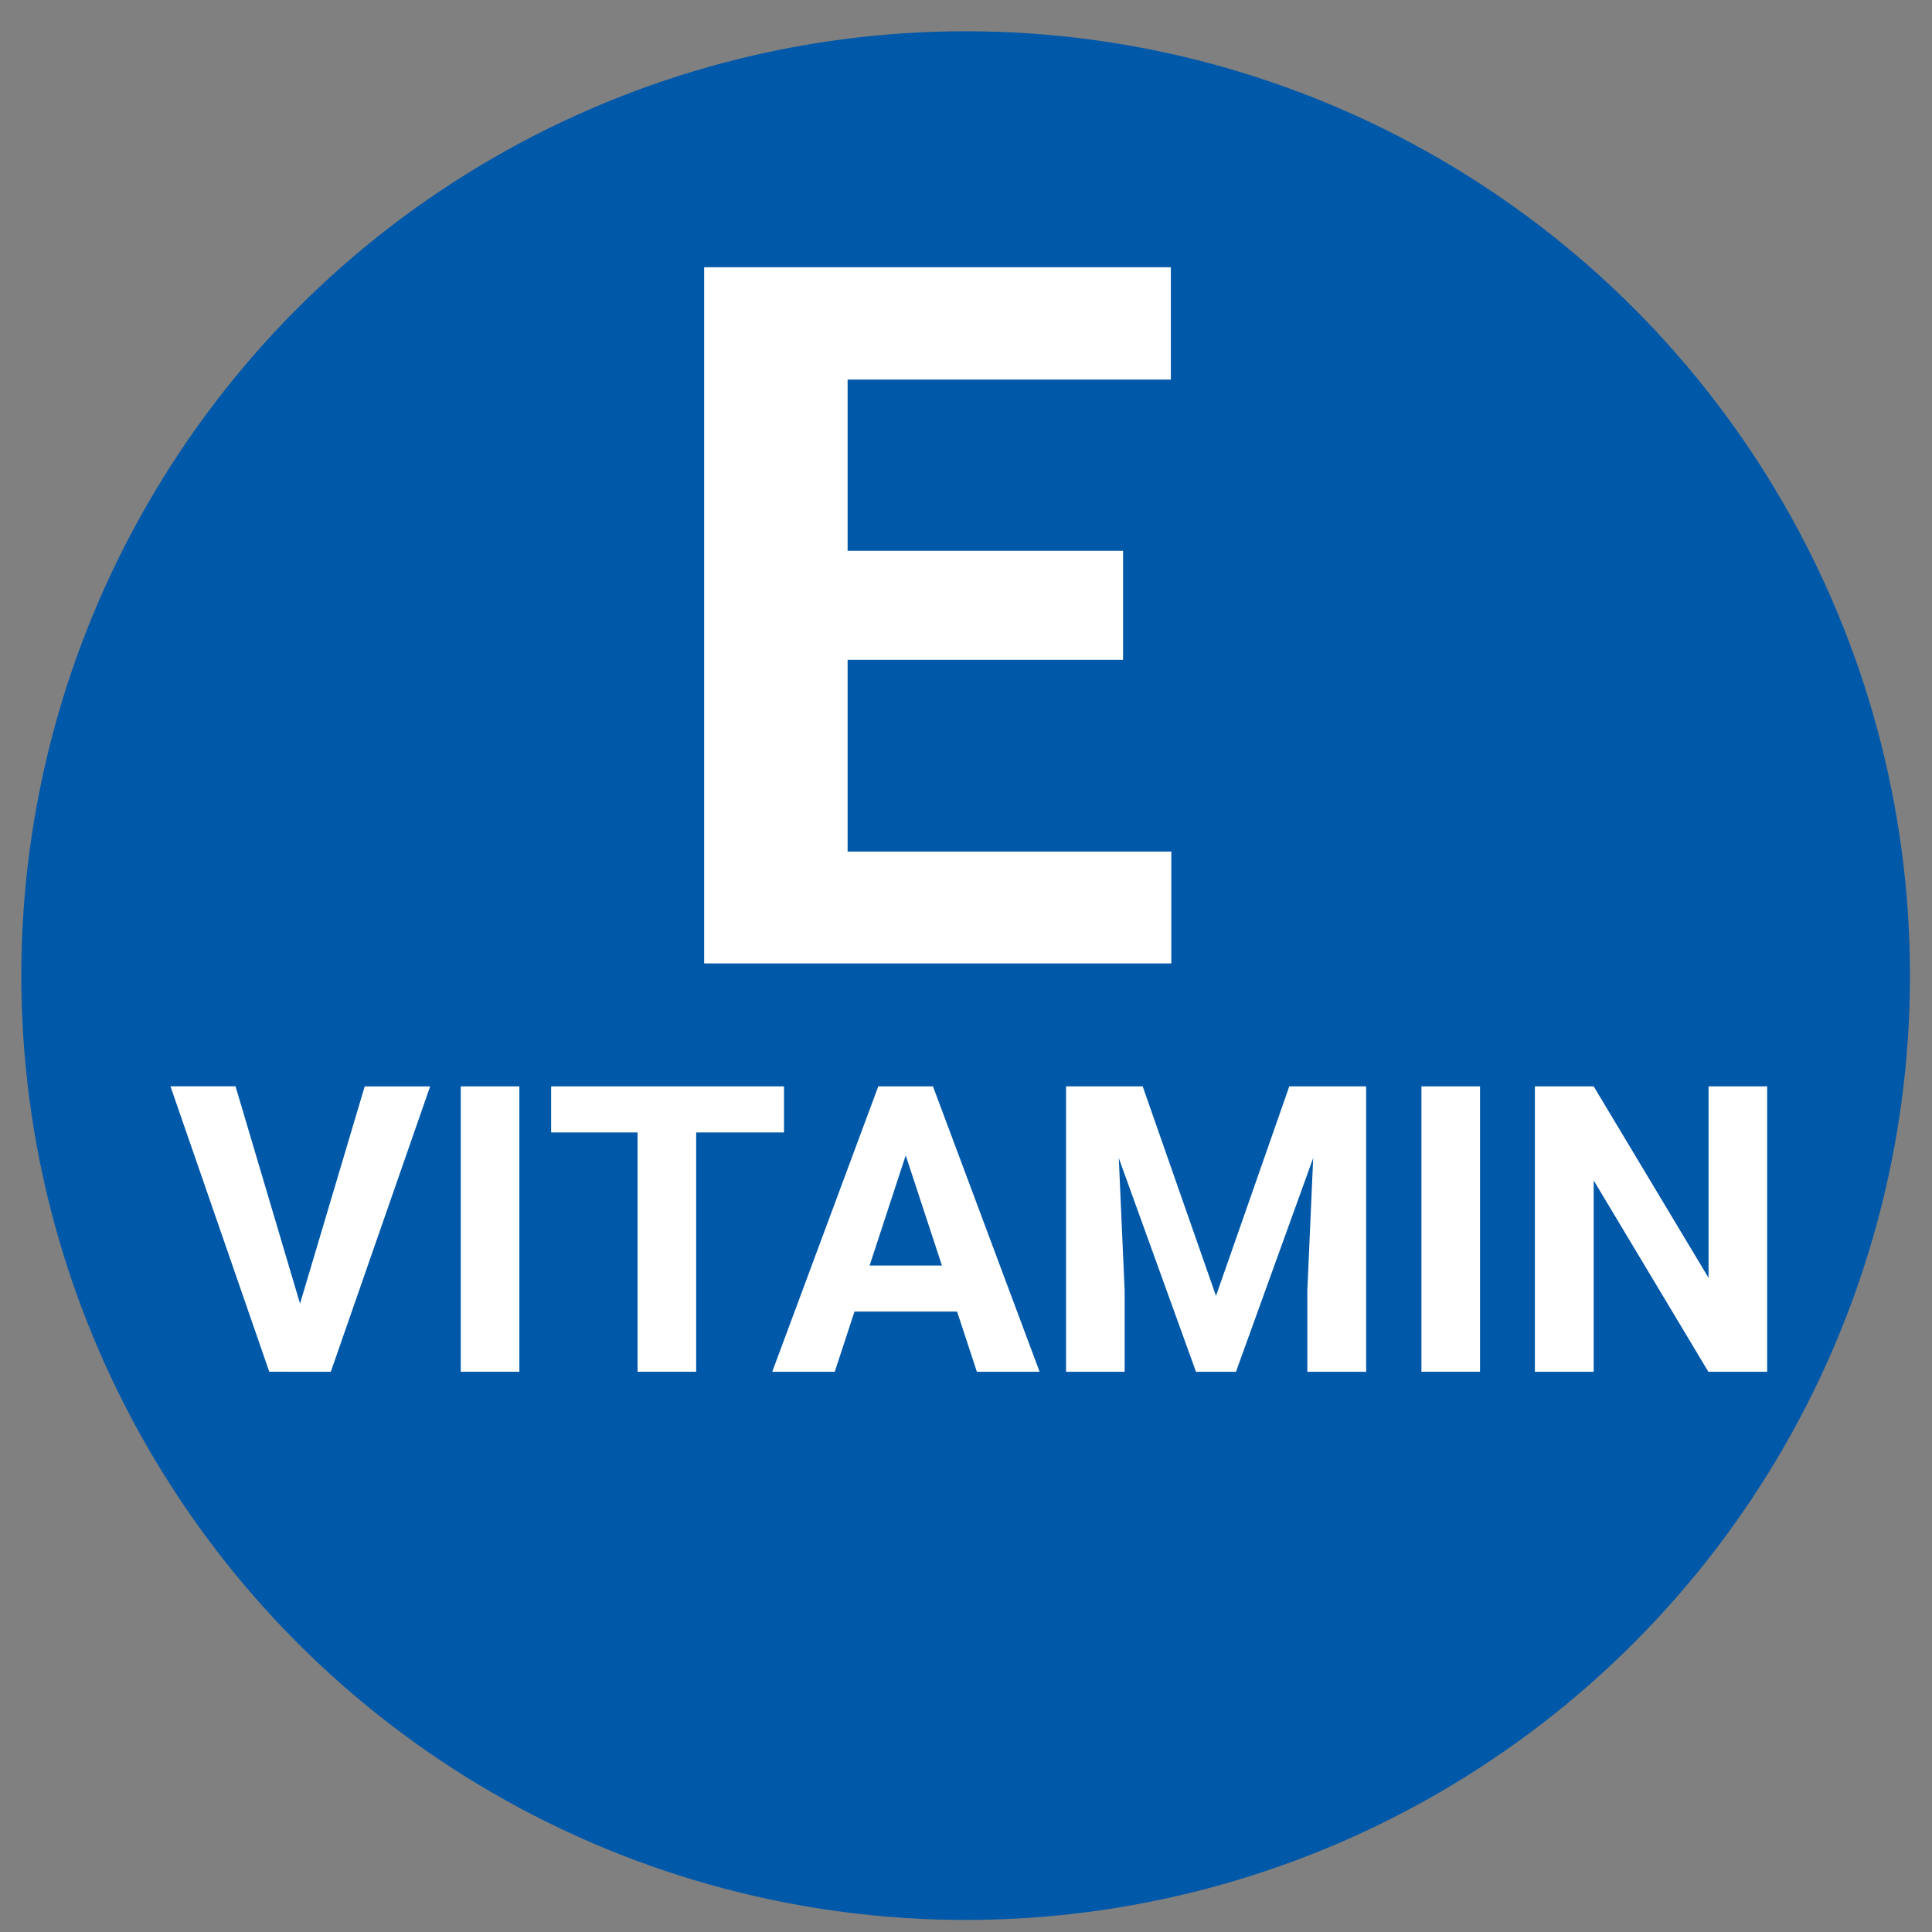
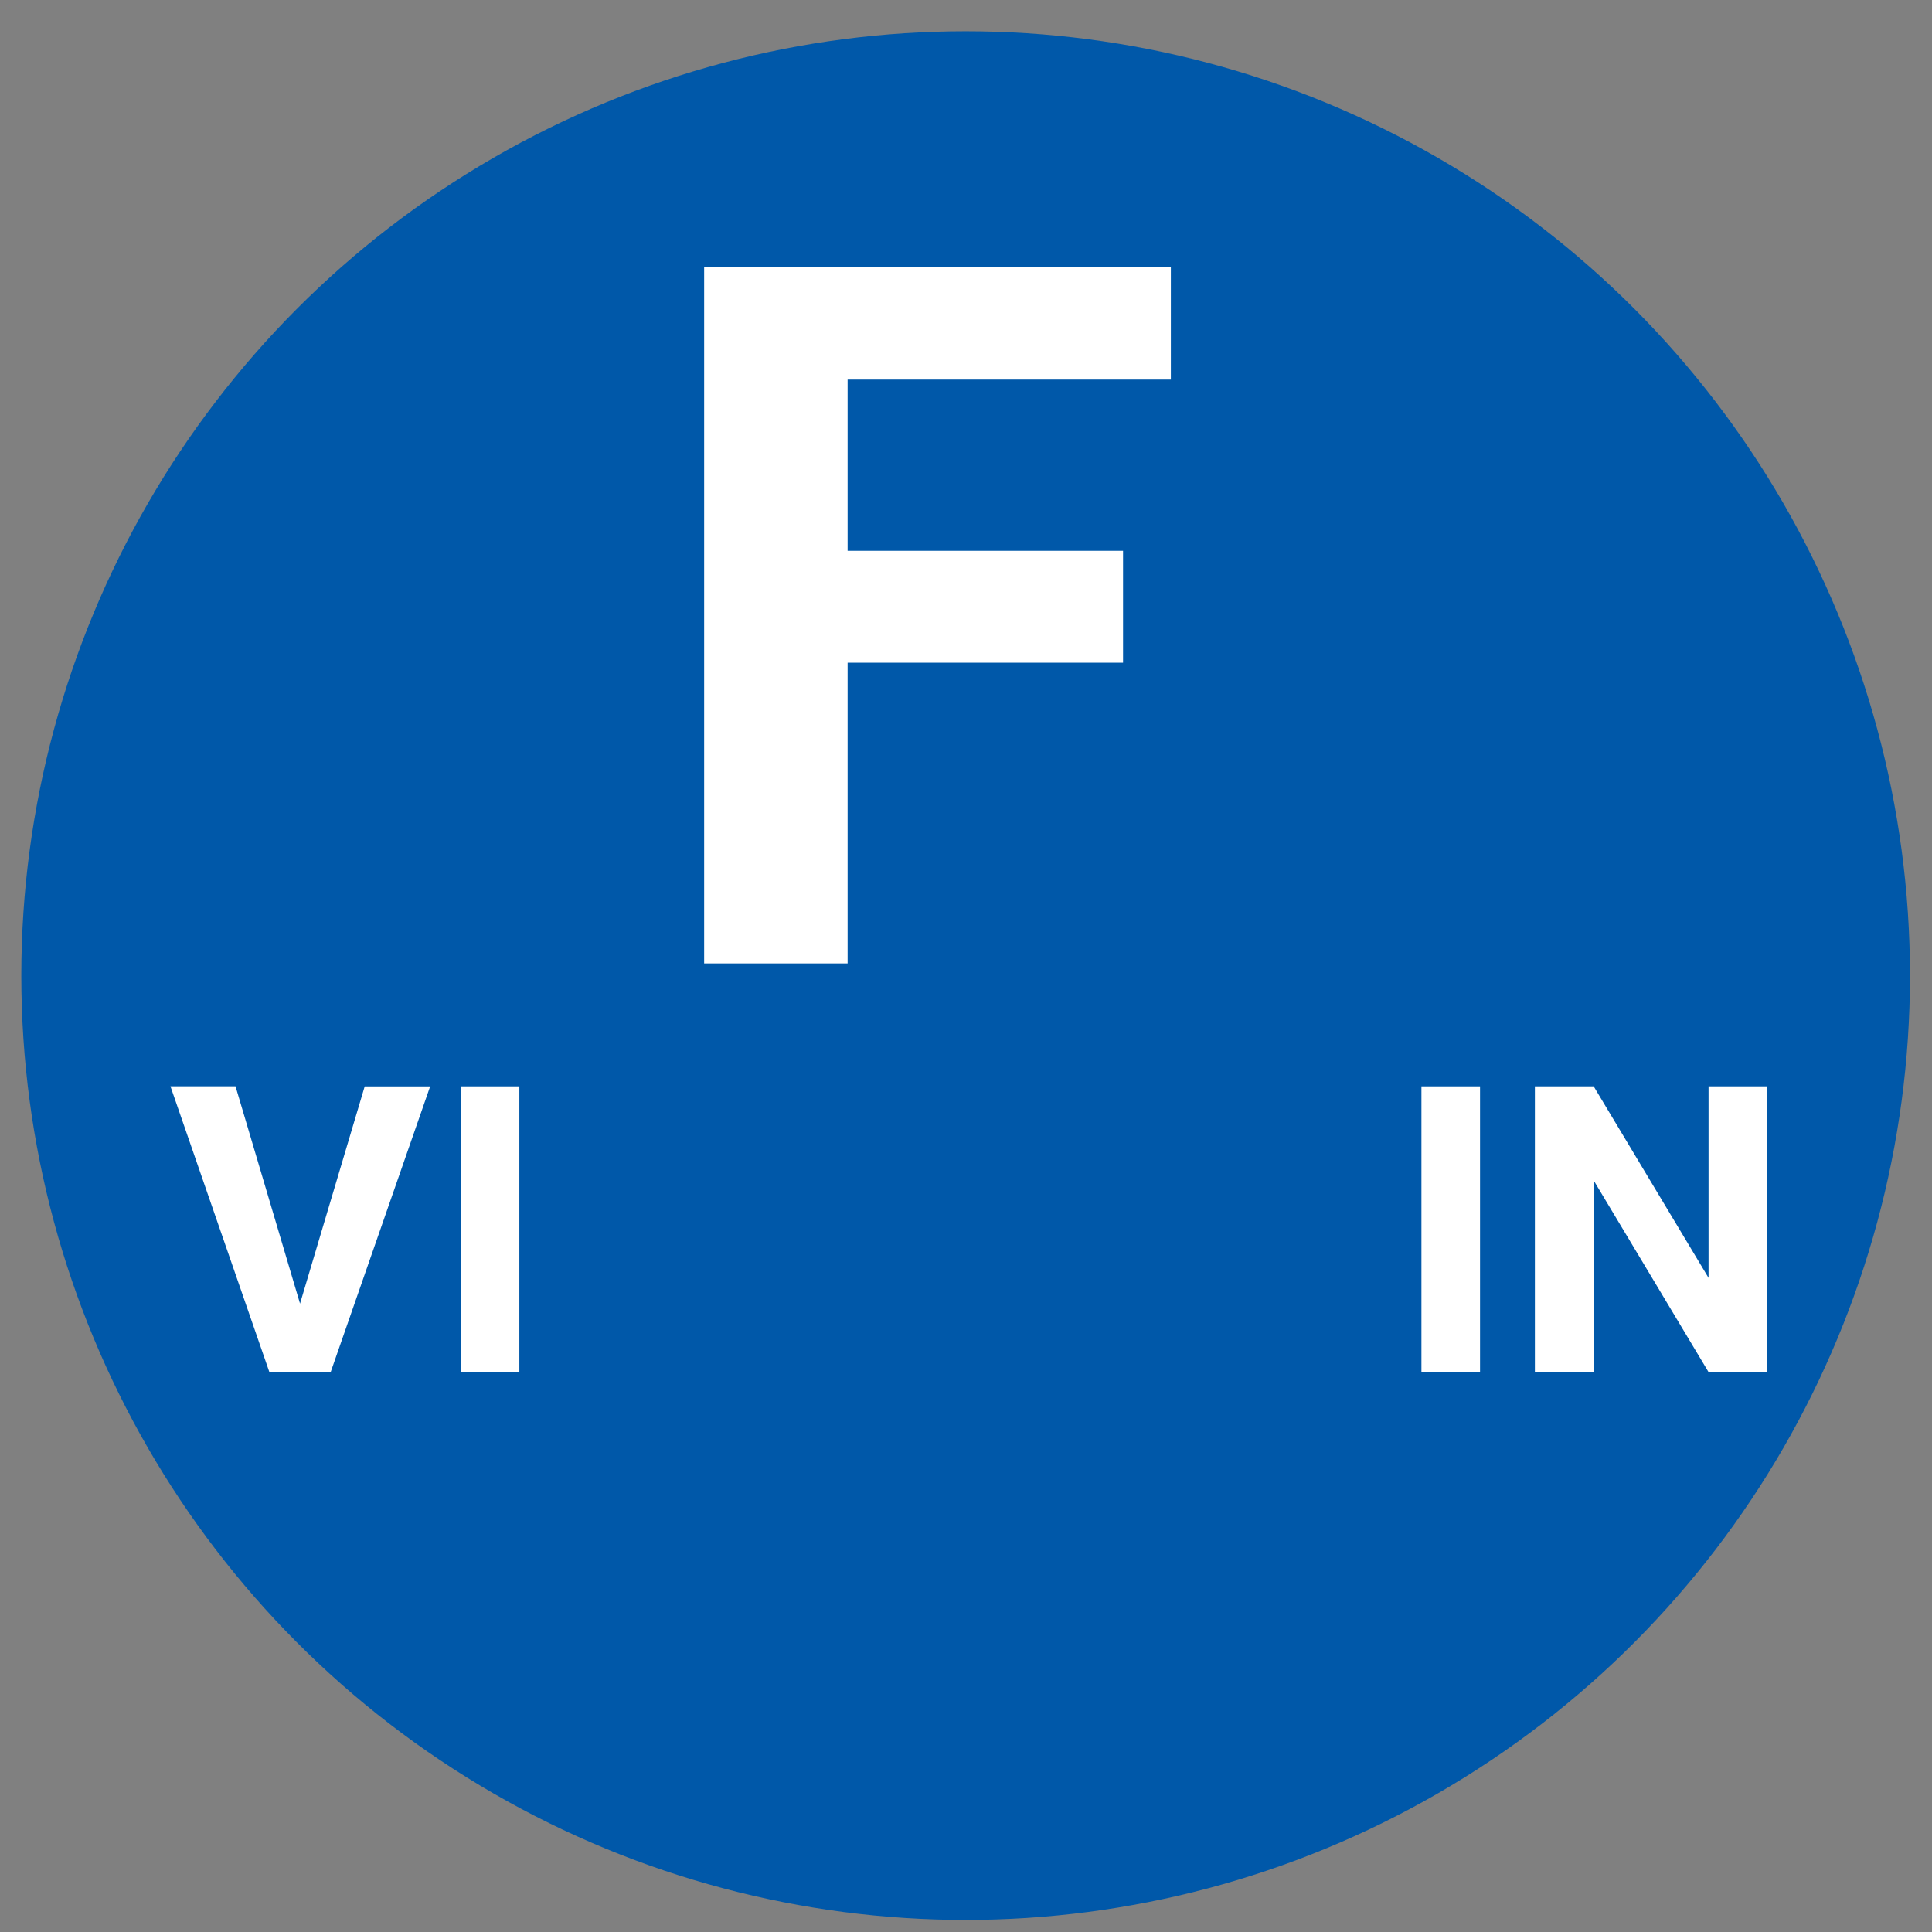
<svg xmlns="http://www.w3.org/2000/svg" id="Layer_1" version="1.1" viewBox="0 0 578.27 578.27">
  <rect x="0" y="0" width="578.27" height="578.27" fill="#808080" stroke="none" />
  <defs>
    <style> .st0 { fill: #fff; } .st1 { fill: #0058a9; } </style>
  </defs>
  <circle class="st1" cx="289.03" cy="292.01" r="282.65" />
-   <path class="st0" d="M253.7,79.99v208.38h-42.94V79.99h42.94ZM350.45,79.99v33.63h-110.77v-33.63h110.77ZM336.14,164.86v32.63h-96.46v-32.63h96.46ZM350.59,254.88v33.49h-110.92v-33.49h110.92Z" />
+   <path class="st0" d="M253.7,79.99v208.38h-42.94V79.99h42.94ZM350.45,79.99v33.63h-110.77v-33.63h110.77ZM336.14,164.86v32.63h-96.46v-32.63h96.46Zv33.49h-110.92v-33.49h110.92Z" />
  <g>
    <path class="st0" d="M70.5,325.16l20.06,67.58,3.05,17.83h-13.02l-29.57-85.42h19.48ZM89.04,392.75l20.12-67.58h19.59l-29.74,85.42h-12.91l2.93-17.83Z" />
    <path class="st0" d="M155.45,325.16v85.42h-17.54v-85.42h17.54Z" />
-     <path class="st0" d="M234.66,325.16v13.79h-69.7v-13.79h69.7ZM208.37,325.16v85.42h-17.54v-85.42h17.54Z" />
-     <path class="st0" d="M273.08,339.77l-23.23,70.81h-18.71l31.74-85.42h11.91l-1.7,14.61ZM291.33,378.79v13.79h-45.12v-13.79h45.12ZM292.39,410.58l-23.29-70.81-1.88-14.61h12.03l31.92,85.42h-18.77Z" />
-     <path class="st0" d="M319.08,325.16h14.84l2.7,61.13v24.29h-17.54v-85.42ZM327.12,325.16h14.9l21.94,62.72,21.94-62.72h14.9l-30.86,85.42h-11.97l-30.86-85.42ZM394,325.16h14.9v85.42h-17.6v-24.29l2.7-61.13Z" />
    <path class="st0" d="M442.99,325.16v85.42h-17.54v-85.42h17.54Z" />
    <path class="st0" d="M528.93,325.16v85.42h-17.6l-34.32-57.26v57.26h-17.6v-85.42h17.6l34.38,57.32v-57.32h17.54Z" />
  </g>
</svg>